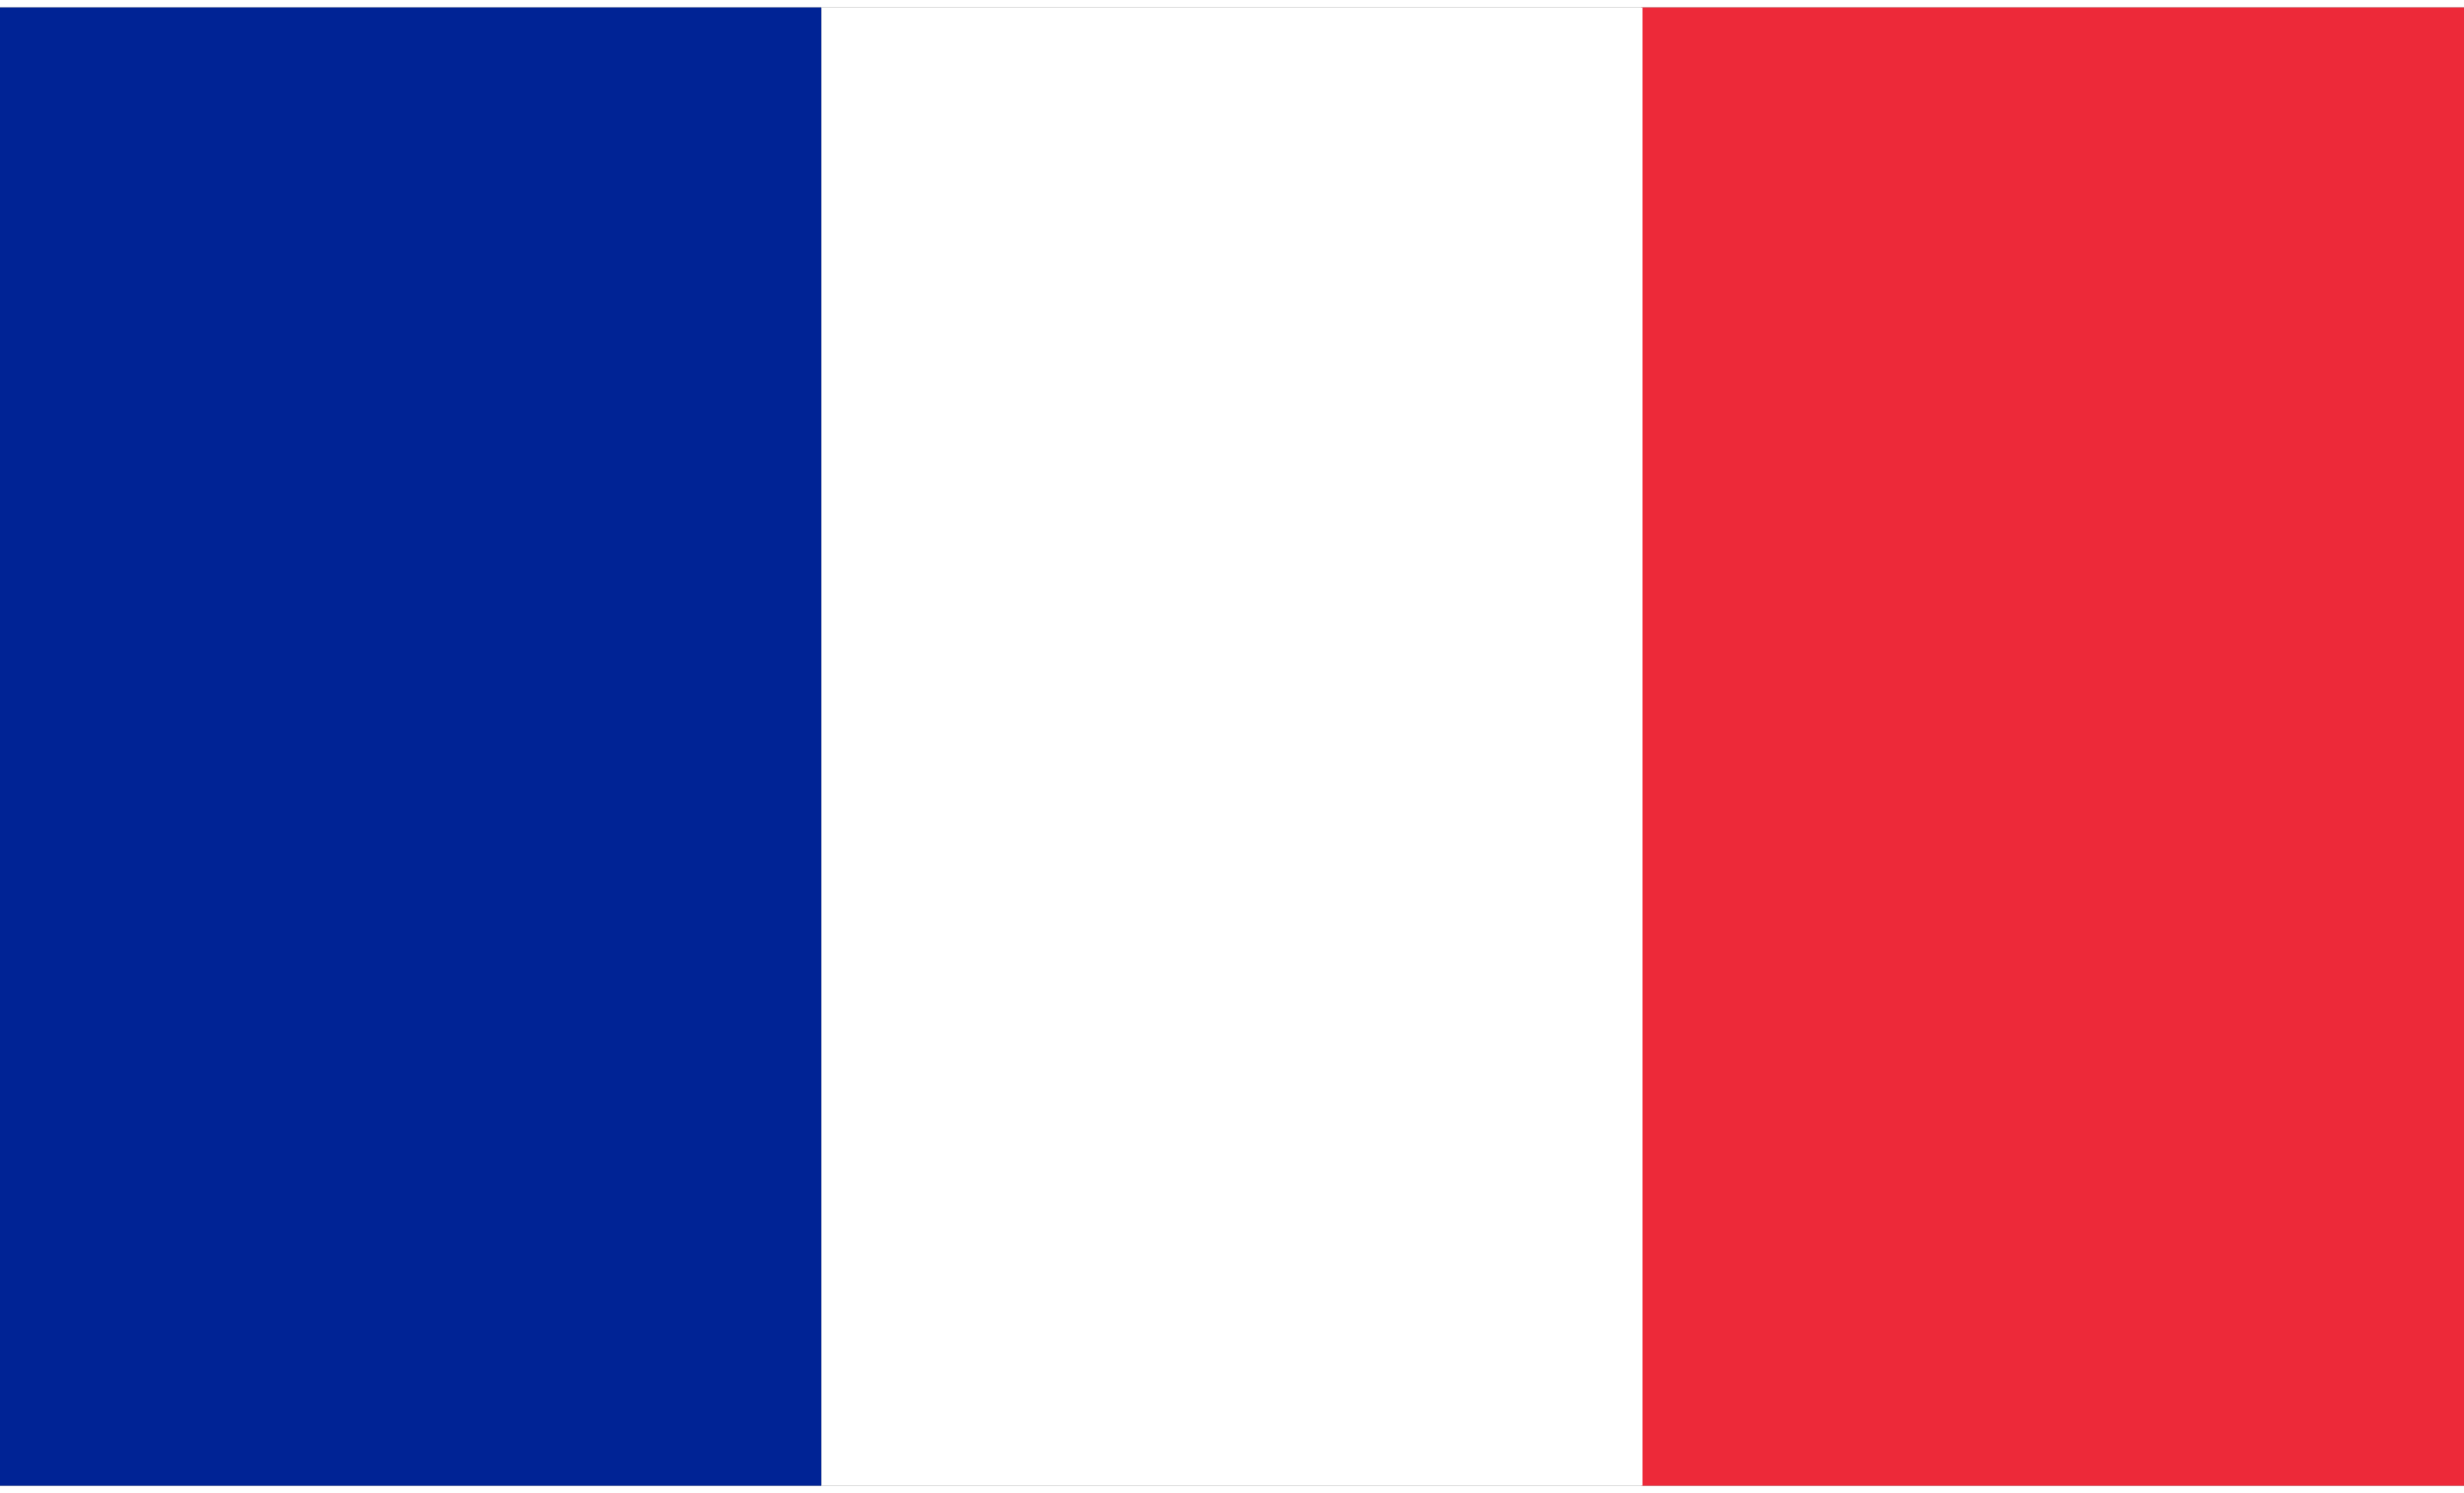
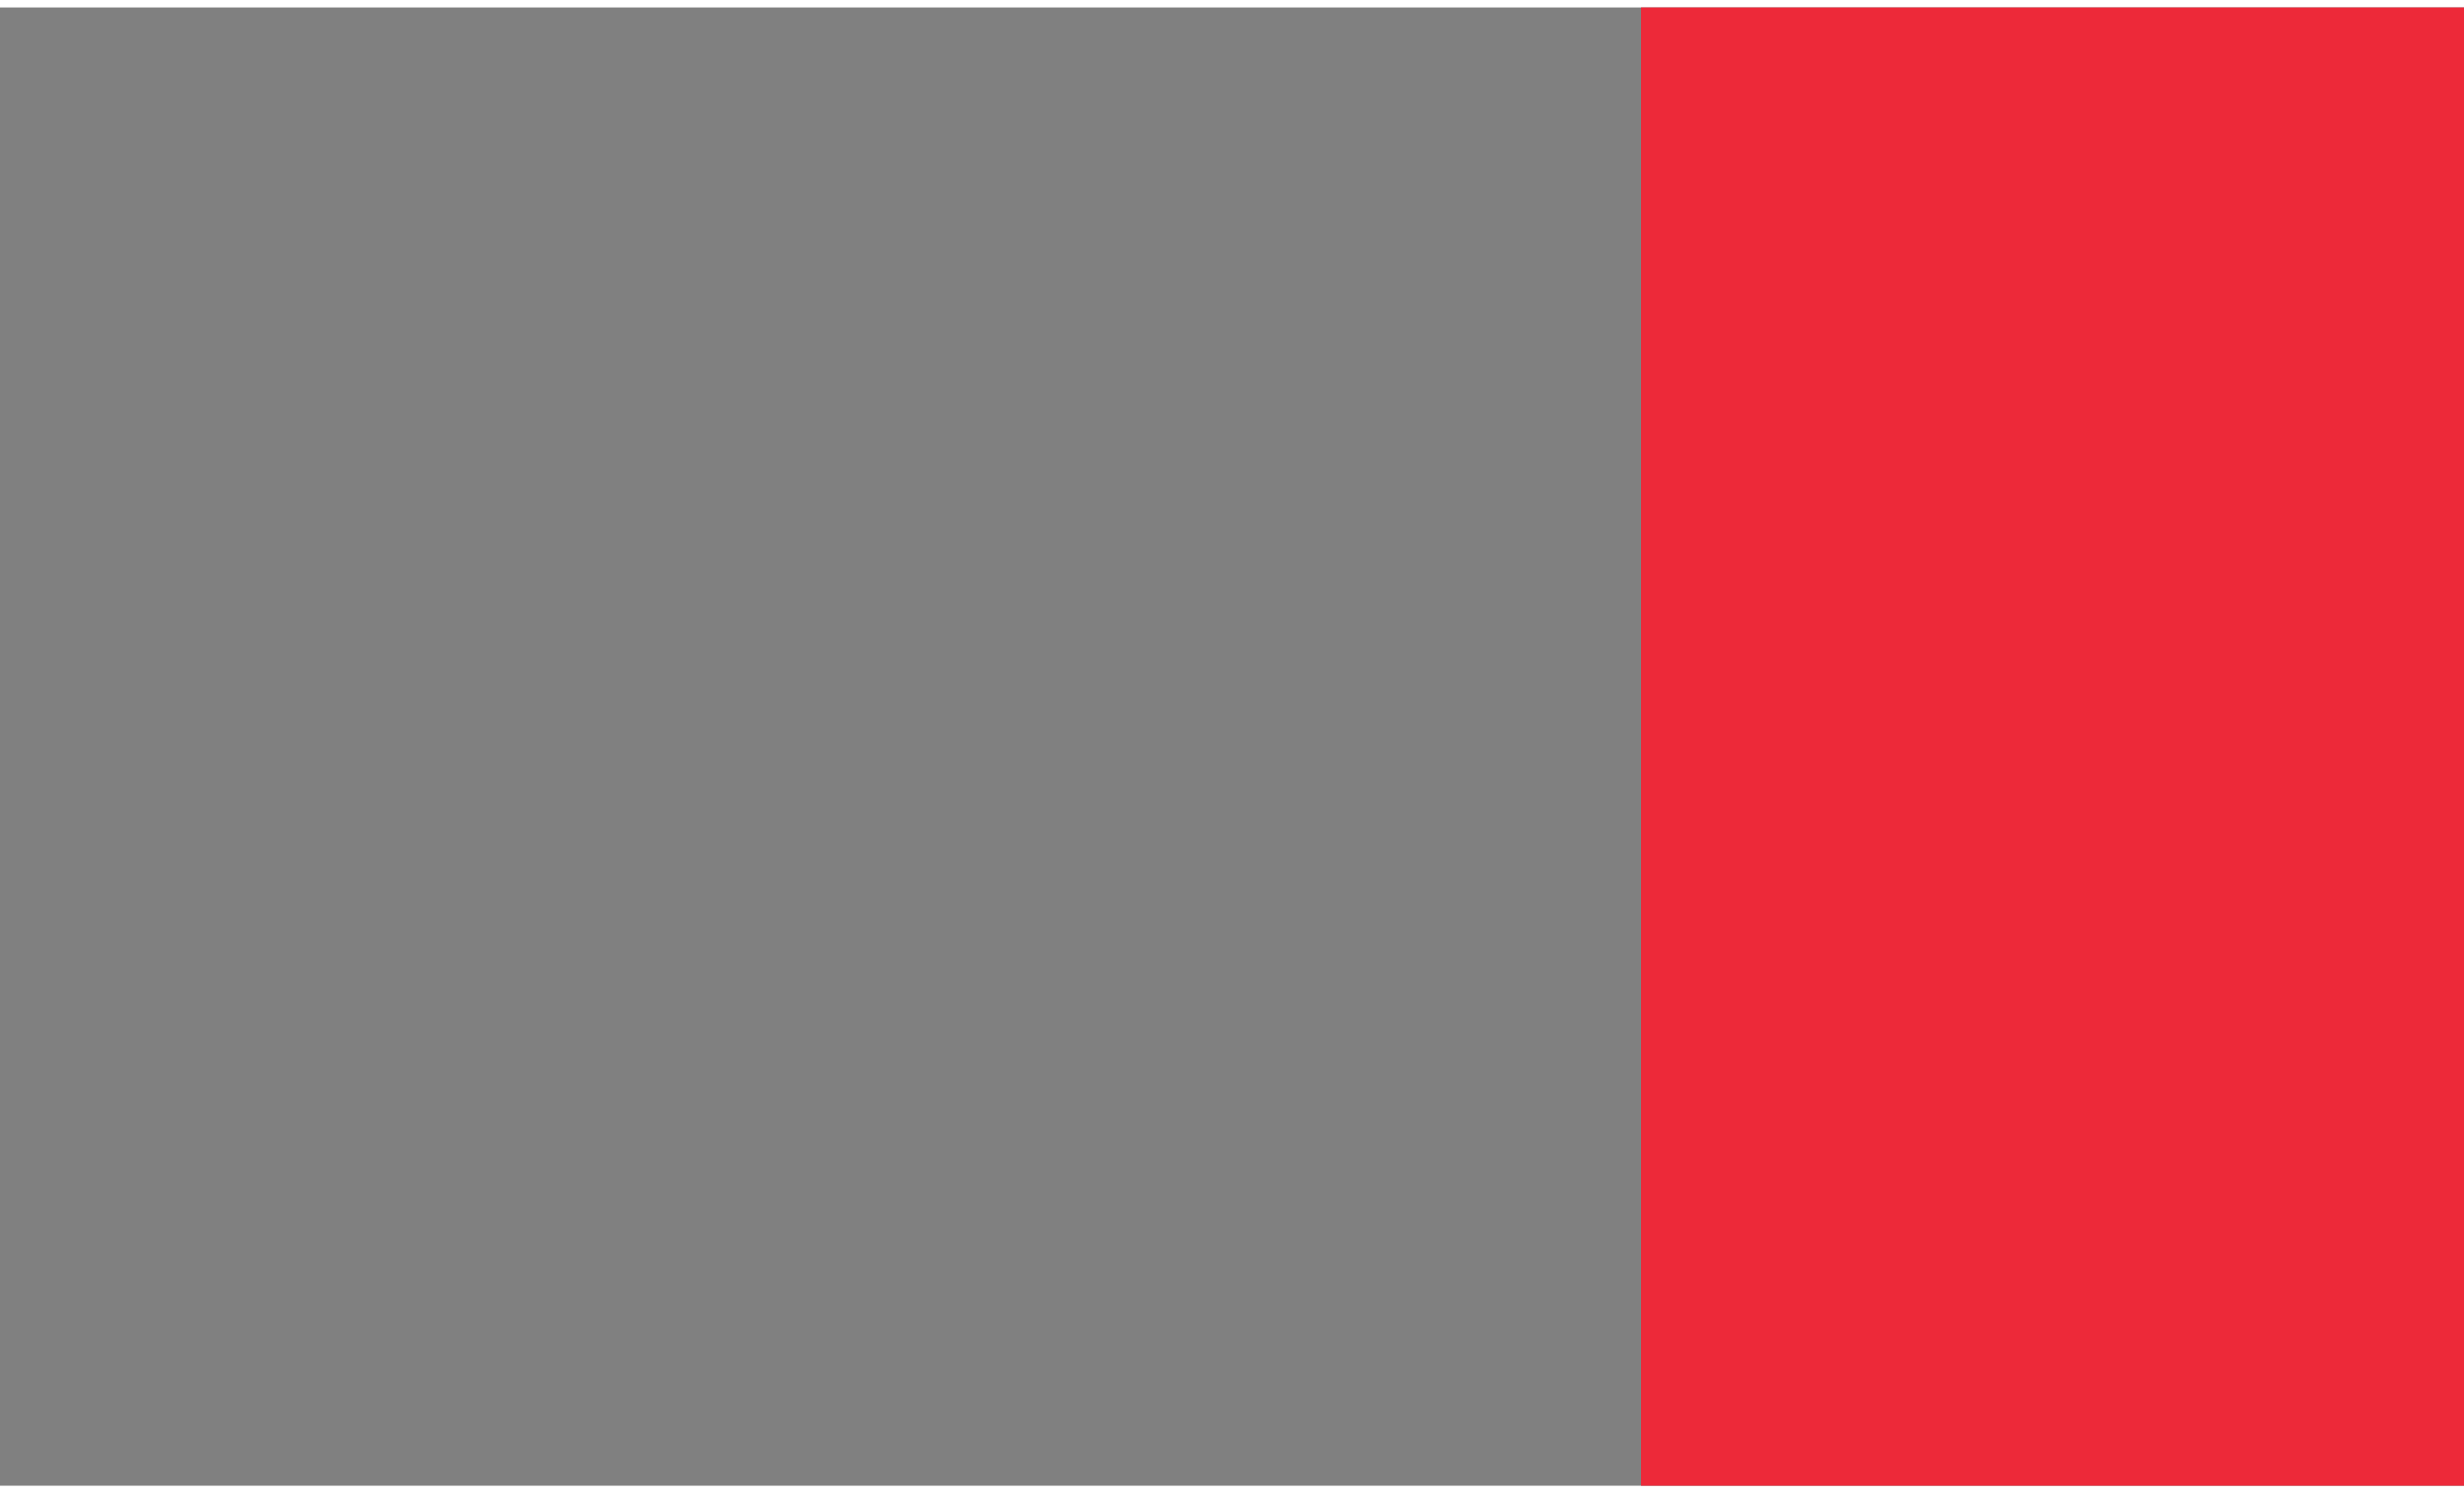
<svg xmlns="http://www.w3.org/2000/svg" fill-rule="evenodd" stroke-linejoin="round" clip-rule="evenodd" stroke-miterlimit="1.414" viewBox="0 0 100 60" height="40" width="66">
  <rect x="0" y="0" width="100" height="60" fill="#808080" stroke="none" />
  <g fill-rule="nonzero">
    <path fill="#ed2939" d="m66.6 0h33.4v60h-33.4z" />
-     <path fill="#fff" d="m33.33 0h33.33v60h-33.33z" />
-     <path fill="#002395" d="m0 0h33.33v60h-33.33z" />
  </g>
</svg>